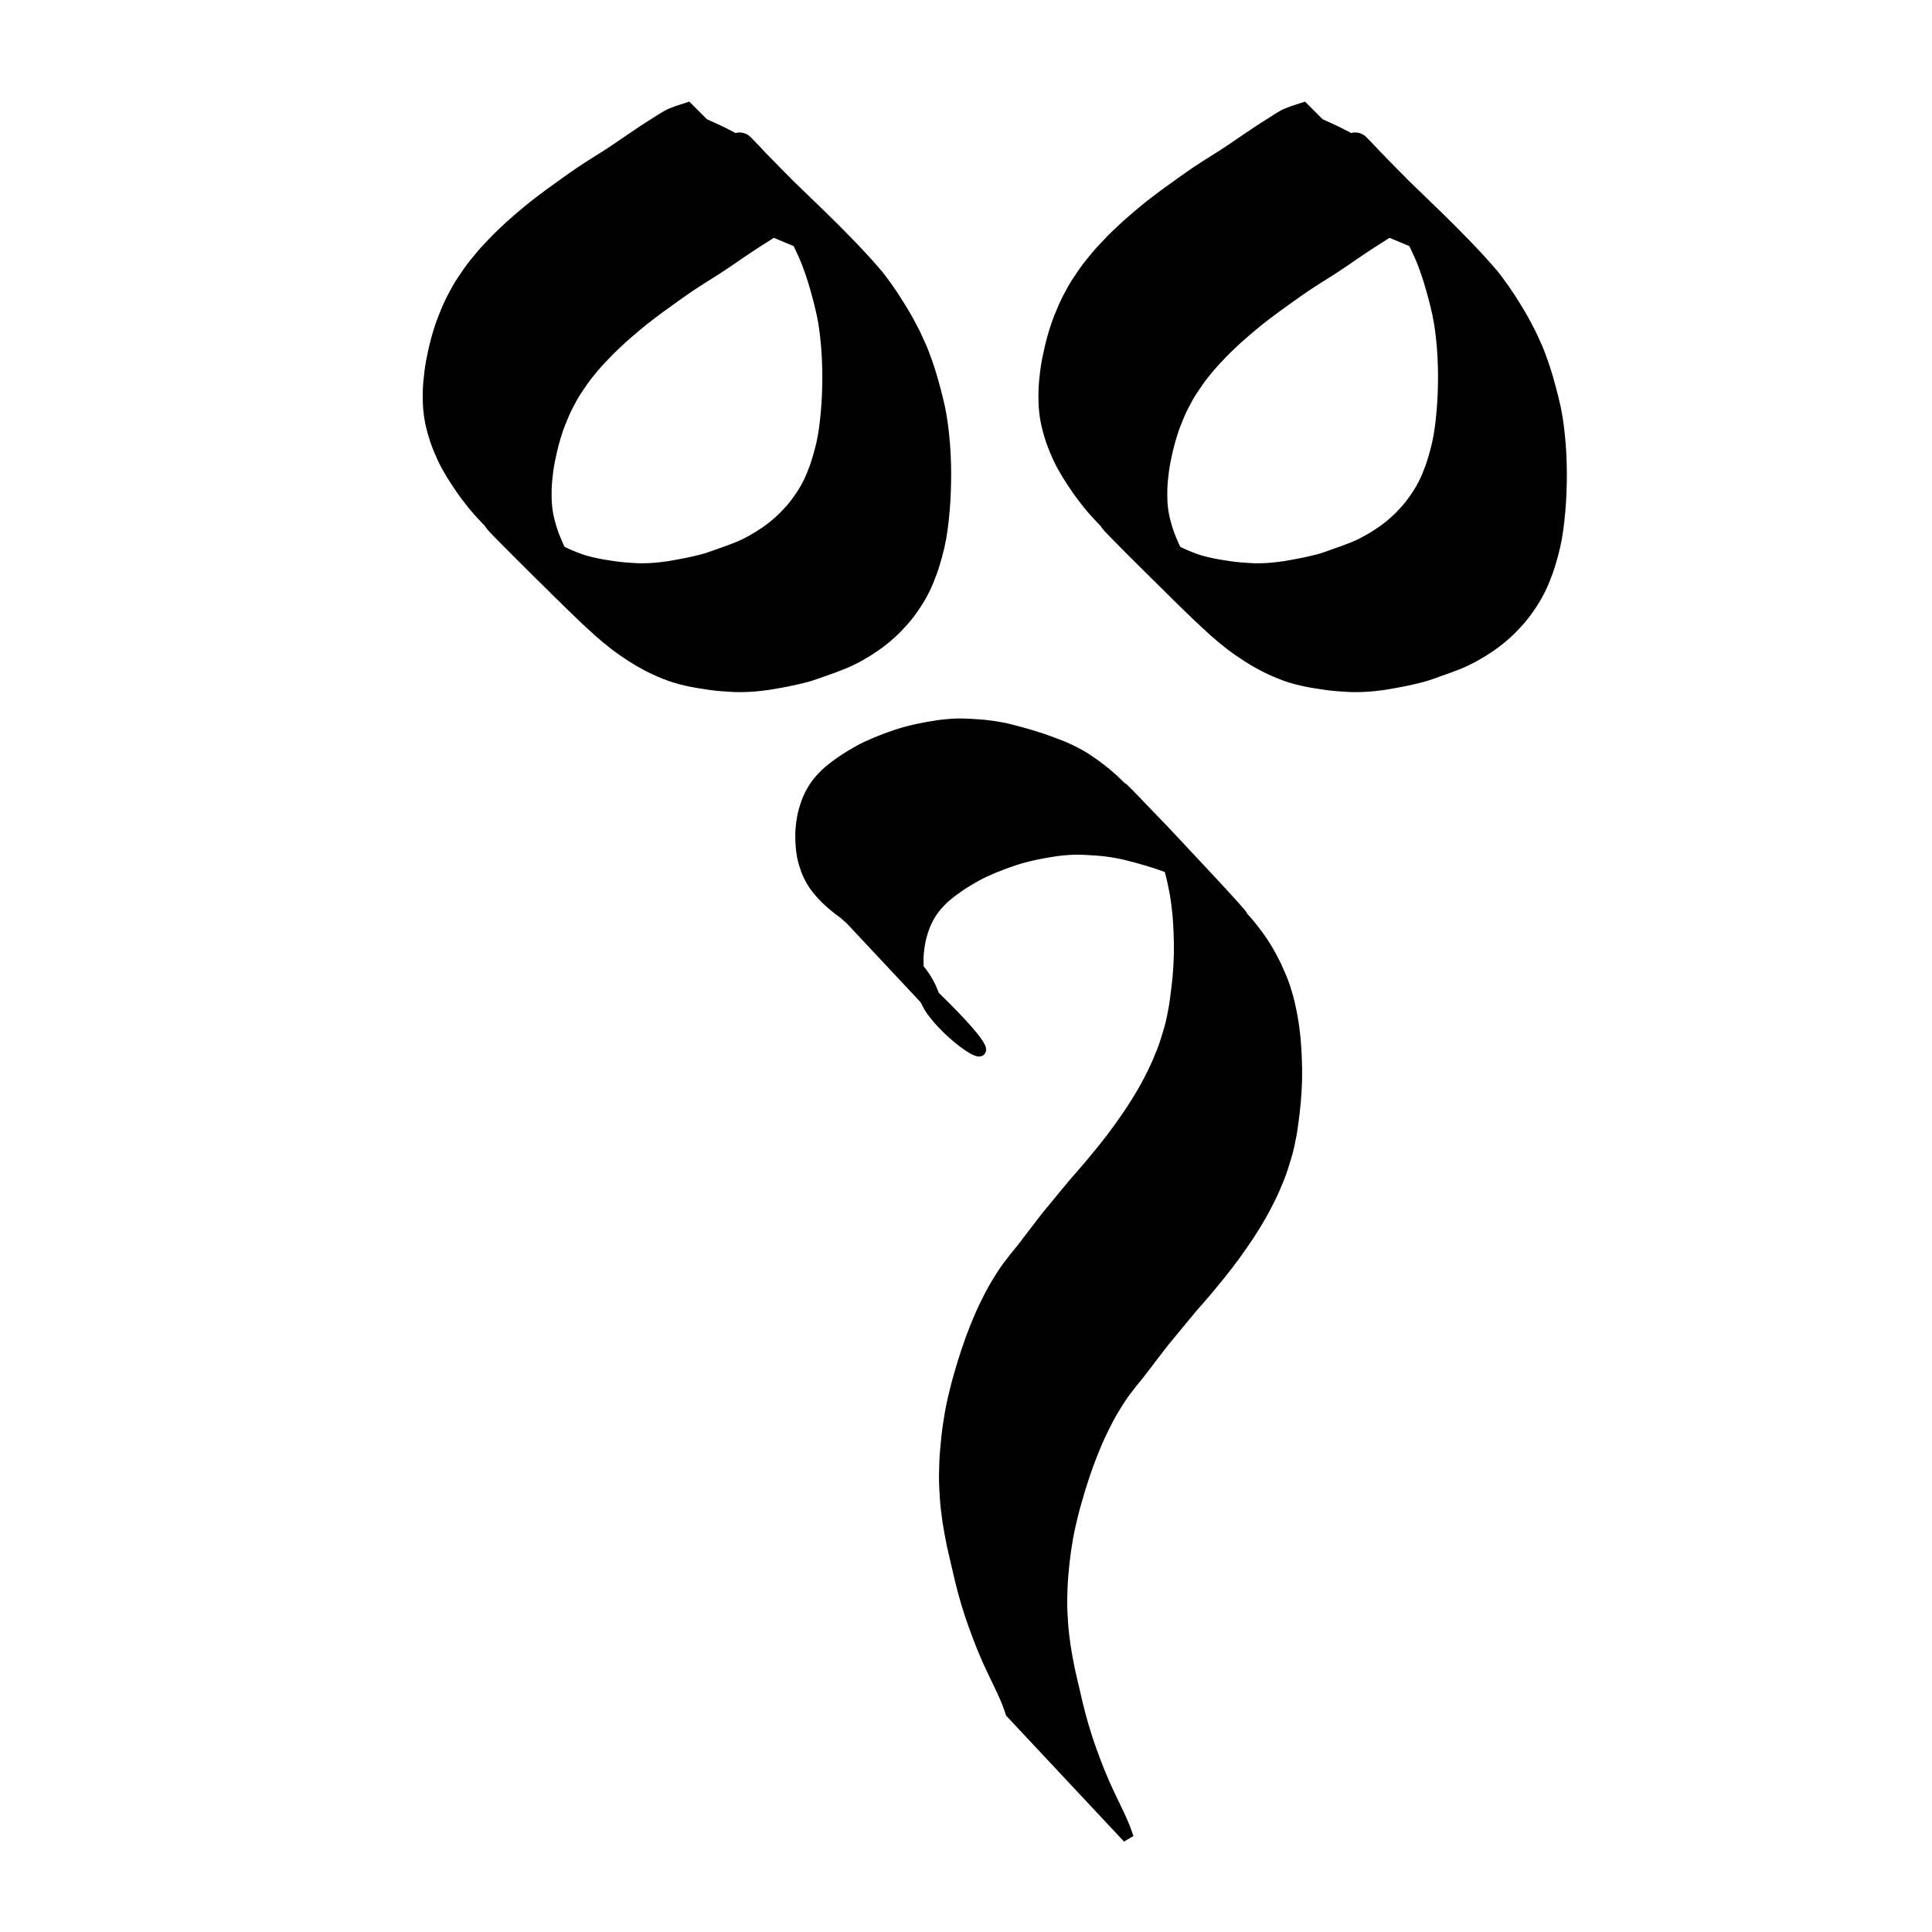
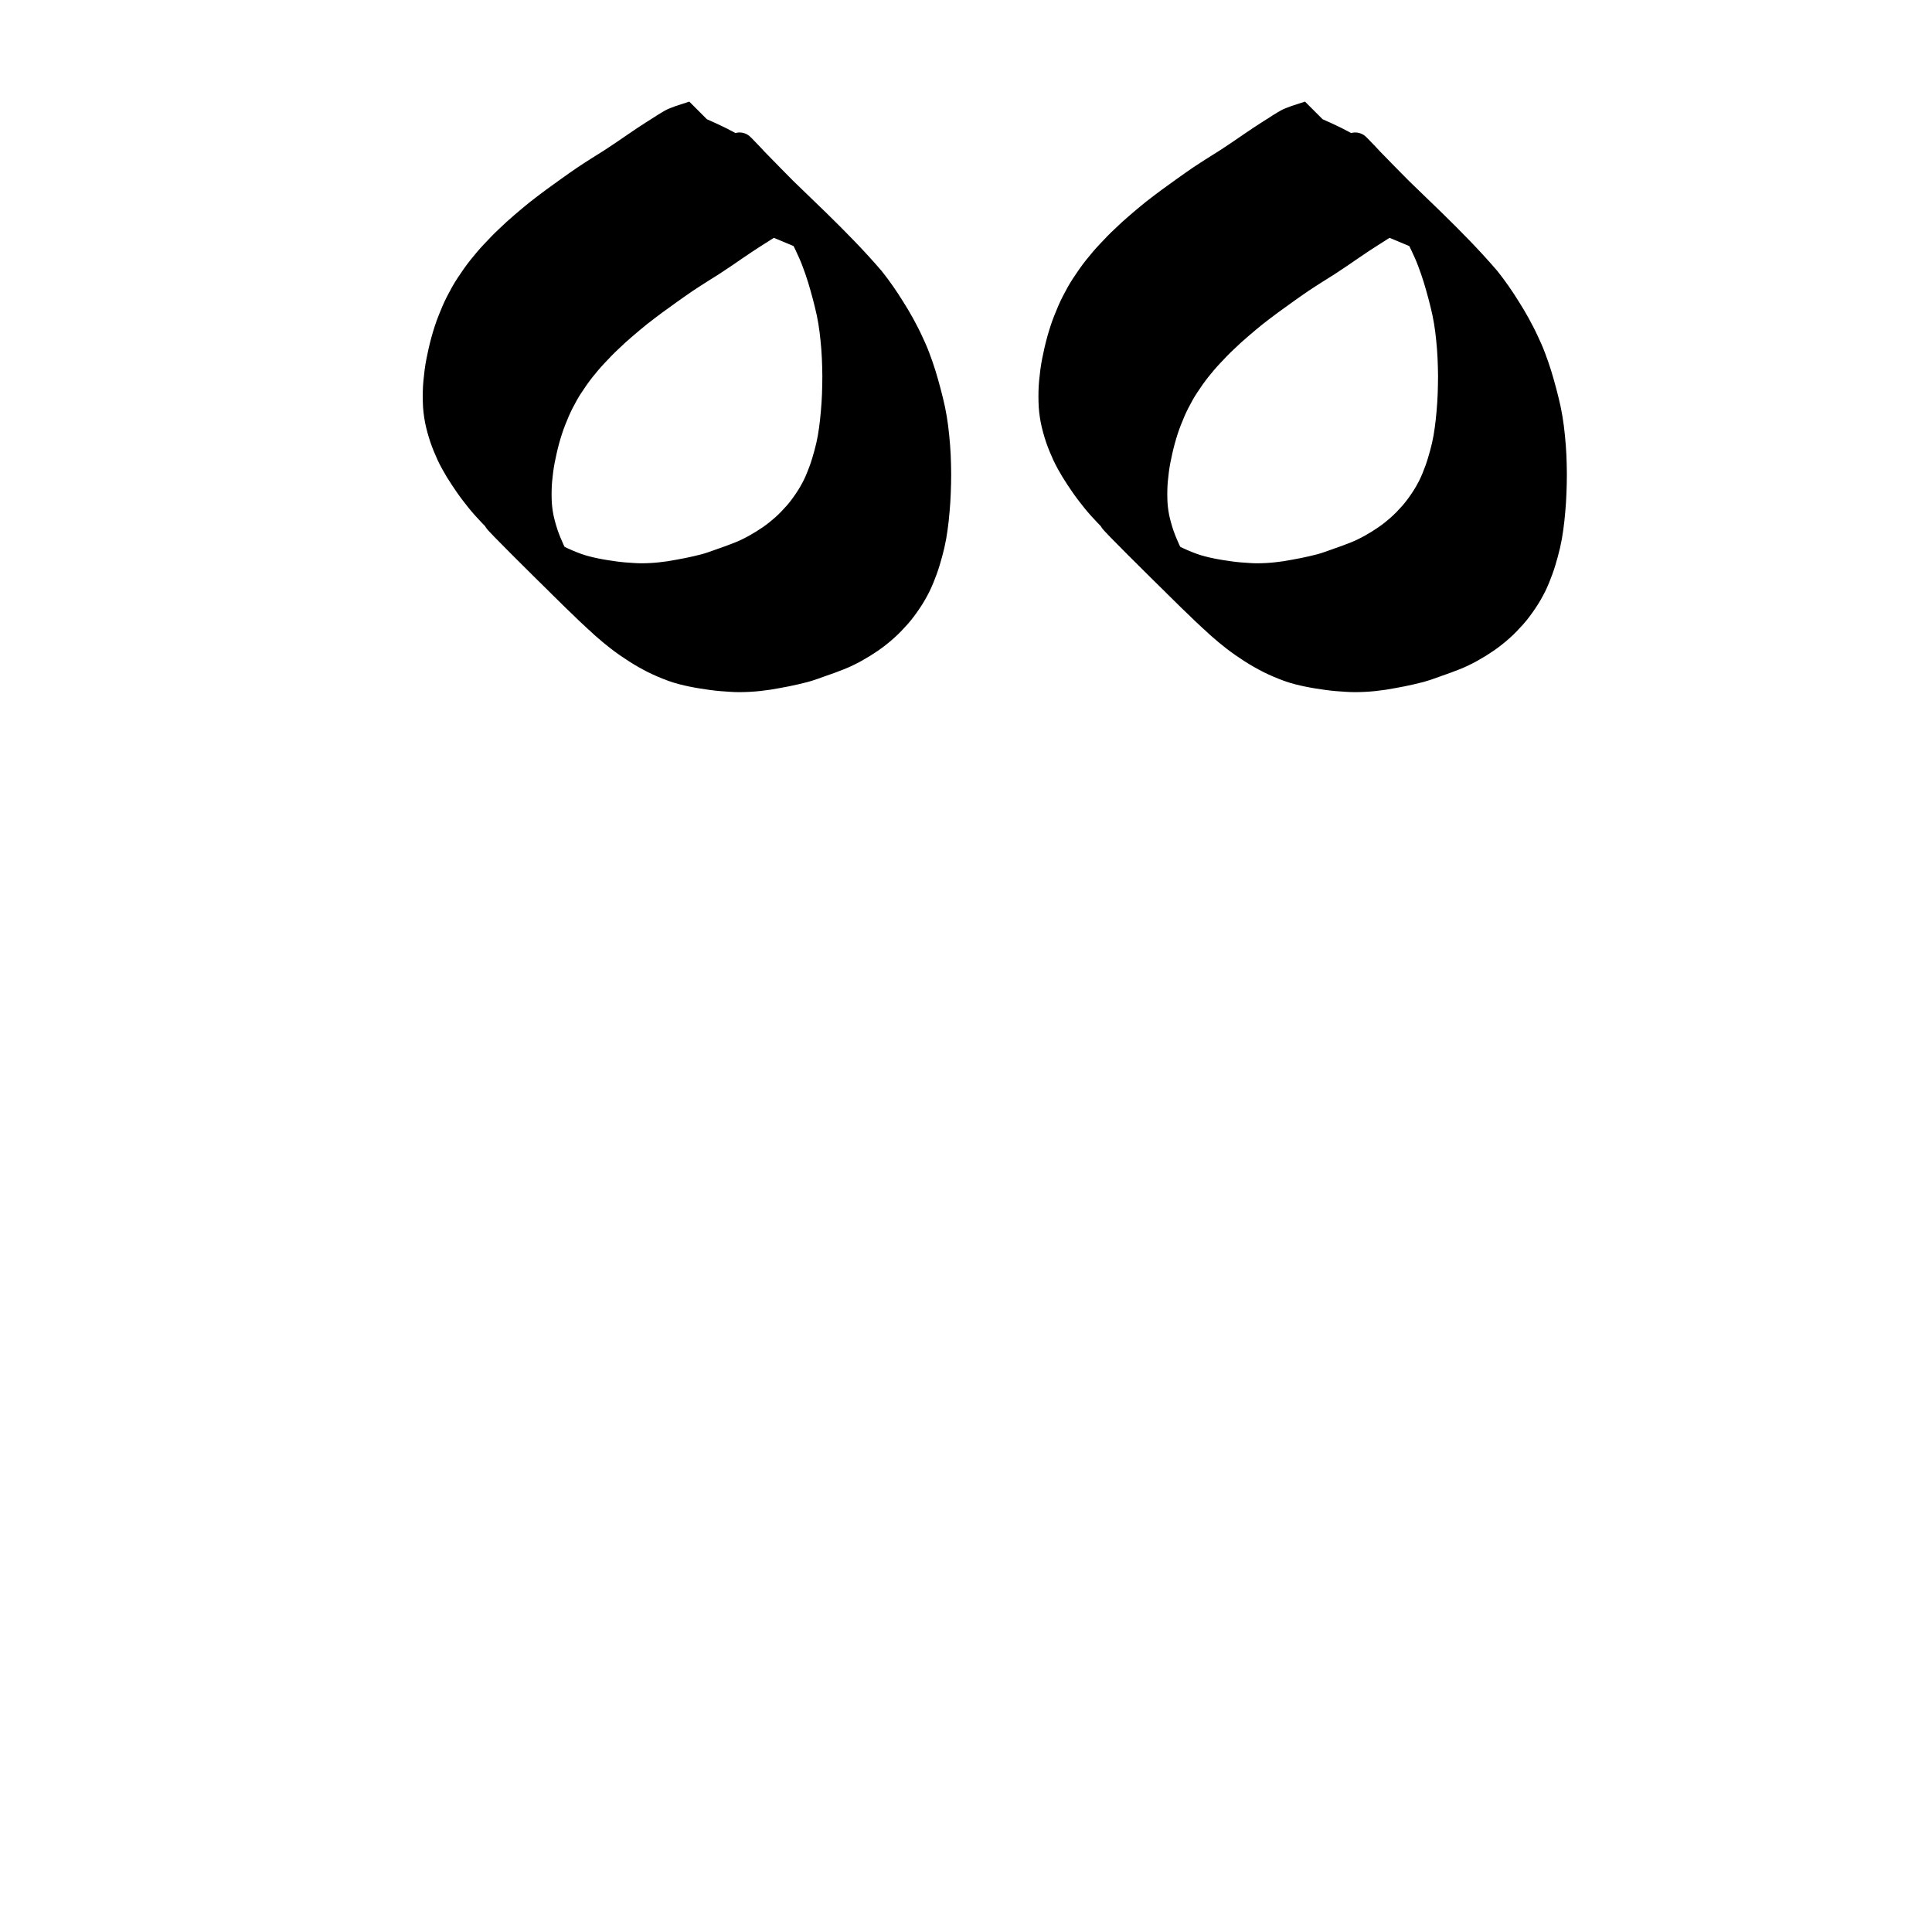
<svg xmlns="http://www.w3.org/2000/svg" xmlns:ns1="http://www.inkscape.org/namespaces/inkscape" xmlns:ns2="http://sodipodi.sourceforge.net/DTD/sodipodi-0.dtd" width="1000" height="1000" id="svg4353" version="1.1" ns1:version="0.48.3.1 r9886" ns2:docname="New document 14">
  <defs id="defs5498" />
  <ns2:namedview ns1:window-height="1000" ns1:window-width="1213" ns1:pageshadow="2" ns1:pageopacity="0.0" borderopacity="1.0" bordercolor="#666666" pagecolor="#ffffff" id="base" showgrid="false" showguides="true" ns1:guide-bbox="true" ns1:zoom="0.454" ns1:cx="500" ns1:cy="500" ns1:window-x="67" ns1:window-y="24" ns1:current-layer="layer1" ns1:window-maximized="1">
    <ns2:guide orientation="horizontal" position="200" id="guide5596" />
  </ns2:namedview>
  <g ns1:label="Layer 1" ns1:groupmode="layer" id="layer1">
    <g id="g4371" transform="matrix(2.678,0,0,2.678,-765.105,-734.786)">
      <path style="fill:#000000;fill-opacity:1;fill-rule:nonzero;stroke:#000000;stroke-width:6.002;stroke-linecap:square;stroke-linejoin:miter;stroke-miterlimit:4;stroke-opacity:1;stroke-dasharray:none" id="path3481-3" d="m 437.01,316.354 c -0.259,0.091 -0.524,0.148 -0.781,0.239 -0.345,0.122 -0.688,0.251 -1.027,0.39 -0.428,0.152 -0.807,0.399 -1.198,0.624 -0.455,0.267 -0.896,0.554 -1.338,0.842 -0.509,0.328 -1.026,0.642 -1.534,0.972 -0.578,0.377 -1.157,0.755 -1.736,1.129 -0.63,0.416 -1.253,0.84 -1.874,1.269 -0.717,0.486 -1.428,0.979 -2.142,1.47 -0.769,0.526 -1.545,1.042 -2.329,1.546 -0.848,0.526 -1.69,1.063 -2.534,1.595 -0.894,0.581 -1.801,1.142 -2.684,1.741 -0.977,0.663 -1.938,1.351 -2.902,2.033 -1.011,0.724 -2.019,1.451 -3.025,2.182 -1.014,0.753 -2.02,1.517 -3.016,2.294 -0.989,0.792 -1.953,1.617 -2.918,2.438 -0.987,0.831 -1.932,1.706 -2.861,2.6 -0.954,0.884 -1.846,1.83 -2.736,2.776 -0.889,0.936 -1.722,1.924 -2.526,2.934 -0.803,1.014 -1.539,2.079 -2.25,3.159 -0.715,1.067 -1.329,2.193 -1.915,3.334 -0.58,1.13 -1.068,2.304 -1.535,3.484 -0.497,1.248 -0.899,2.529 -1.261,3.822 -0.361,1.31 -0.656,2.637 -0.92,3.969 -0.257,1.305 -0.42,2.625 -0.544,3.949 -0.116,1.244 -0.127,2.491 -0.101,3.74 0.022,1.18 0.164,2.35 0.381,3.51 0.234,1.14 0.548,2.26 0.914,3.364 0.371,1.083 0.81,2.139 1.285,3.179 0.484,1.028 1.042,2.02 1.625,2.994 0.59,0.963 1.226,1.895 1.863,2.828 0.663,0.959 1.385,1.875 2.107,2.788 0.765,0.949 1.589,1.849 2.43,2.732 8.412,8.501 -25.792,-25.02 -16.175,-16.255 0.964,0.862 1.964,1.682 2.984,2.476 1.034,0.8 2.114,1.534 3.212,2.244 1.103,0.718 2.251,1.36 3.423,1.959 1.185,0.583 2.402,1.103 3.644,1.553 1.205,0.437 2.453,0.733 3.706,0.994 1.213,0.251 2.44,0.432 3.667,0.606 1.206,0.17 2.42,0.265 3.637,0.334 1.21,0.092 2.422,0.064 3.634,6e-4 1.194,-0.067 2.382,-0.204 3.563,-0.376 1.166,-0.194 2.329,-0.407 3.49,-0.634 1.151,-0.233 2.296,-0.499 3.433,-0.792 1.115,-0.31 2.198,-0.717 3.287,-1.104 1.117,-0.38 2.221,-0.79 3.318,-1.222 1.085,-0.421 2.126,-0.943 3.146,-1.498 1.009,-0.558 1.986,-1.167 2.935,-1.82 0.955,-0.654 1.85,-1.385 2.717,-2.149 0.865,-0.768 1.66,-1.607 2.428,-2.471 0.764,-0.861 1.438,-1.795 2.084,-2.747 0.634,-0.935 1.194,-1.916 1.7,-2.925 0.48,-0.992 0.888,-2.017 1.267,-3.052 0.372,-1.025 0.674,-2.075 0.967,-3.125 0.293,-1.058 0.536,-2.131 0.731,-3.21 0.185,-1.074 0.332,-2.152 0.451,-3.236 0.123,-1.139 0.224,-2.279 0.299,-3.422 0.091,-1.182 0.113,-2.367 0.142,-3.552 0.037,-1.196 0.029,-2.393 -0.01,-3.589 -0.023,-1.194 -0.091,-2.388 -0.174,-3.579 -0.091,-1.183 -0.214,-2.361 -0.357,-3.538 -0.148,-1.155 -0.338,-2.304 -0.576,-3.444 -0.239,-1.115 -0.519,-2.221 -0.807,-3.325 -0.301,-1.133 -0.619,-2.26 -0.961,-3.381 -0.353,-1.123 -0.734,-2.237 -1.156,-3.336 -0.411,-1.092 -0.893,-2.154 -1.394,-3.207 -0.487,-1.055 -1.041,-2.077 -1.592,-3.099 -0.549,-1.011 -1.152,-1.99 -1.764,-2.964 -0.599,-0.977 -1.228,-1.936 -1.886,-2.876 -0.649,-0.938 -1.334,-1.851 -2.042,-2.746 -6.205,-7.251 -15.724,-15.948 16.602,16.388 -0.795,-0.777 -1.651,-1.485 -2.531,-2.162 -0.864,-0.657 -1.776,-1.246 -2.702,-1.811 -0.957,-0.581 -1.951,-1.1 -2.953,-1.6 -1.052,-0.509 -2.114,-0.998 -3.185,-1.468 -1.112,-0.47 -2.222,-0.943 -3.341,-1.396 -0.758,-0.297 -1.511,-0.602 -2.262,-0.914 0,0 -18.902,-18.902 -18.902,-18.902 l 0,0 c 0.75,0.313 1.504,0.618 2.261,0.915 1.119,0.453 2.229,0.925 3.341,1.395 1.07,0.47 2.133,0.959 3.185,1.468 1.003,0.499 1.996,1.018 2.953,1.599 0.926,0.565 1.838,1.154 2.702,1.811 0.879,0.677 1.736,1.385 2.53,2.162 6.776,6.773 14.688,13.818 21.202,21.415 0.708,0.895 1.392,1.808 2.042,2.747 0.656,0.94 1.286,1.898 1.885,2.876 0.612,0.973 1.216,1.952 1.764,2.964 0.551,1.022 1.105,2.044 1.592,3.099 0.499,1.054 0.983,2.116 1.394,3.207 0.423,1.099 0.803,2.213 1.156,3.336 0.342,1.121 0.661,2.248 0.961,3.381 0.287,1.104 0.568,2.21 0.807,3.325 0.238,1.14 0.428,2.289 0.576,3.444 0.142,1.177 0.271,2.356 0.357,3.538 0.091,1.192 0.154,2.384 0.174,3.579 0.035,1.196 0.042,2.392 0.01,3.588 -0.034,1.185 -0.062,2.37 -0.142,3.553 -0.08,1.143 -0.175,2.283 -0.298,3.422 -0.119,1.082 -0.266,2.161 -0.451,3.235 -0.195,1.081 -0.438,2.153 -0.732,3.21 -0.291,1.051 -0.593,2.1 -0.966,3.125 -0.379,1.036 -0.786,2.061 -1.266,3.053 -0.507,1.009 -1.067,1.988 -1.7,2.924 -0.645,0.952 -1.32,1.887 -2.084,2.748 -0.768,0.863 -1.563,1.703 -2.428,2.469 -0.868,0.765 -1.764,1.496 -2.718,2.149 -0.948,0.655 -1.927,1.262 -2.935,1.82 -1.021,0.556 -2.061,1.078 -3.146,1.498 -1.096,0.432 -2.201,0.843 -3.318,1.222 -1.089,0.389 -2.173,0.794 -3.288,1.105 -1.138,0.294 -2.281,0.56 -3.433,0.792 -1.16,0.227 -2.323,0.441 -3.489,0.634 -1.183,0.173 -2.37,0.312 -3.564,0.376 -1.21,0.063 -2.422,0.092 -3.633,-5e-4 -1.216,-0.074 -2.43,-0.165 -3.637,-0.335 -1.227,-0.175 -2.453,-0.354 -3.666,-0.606 -1.253,-0.261 -2.501,-0.556 -3.707,-0.993 -1.243,-0.45 -2.458,-0.972 -3.645,-1.553 -1.17,-0.6 -2.318,-1.242 -3.422,-1.96 -1.097,-0.709 -2.178,-1.444 -3.212,-2.244 -1.02,-0.794 -2.021,-1.613 -2.984,-2.477 -7.522,-6.855 -14.503,-14.284 -21.63,-21.549 -0.84,-0.882 -1.665,-1.782 -2.428,-2.733 -0.724,-0.913 -1.445,-1.828 -2.108,-2.787 -0.637,-0.931 -1.273,-1.865 -1.862,-2.829 -0.583,-0.974 -1.141,-1.965 -1.625,-2.993 -0.475,-1.04 -0.913,-2.097 -1.285,-3.179 -0.366,-1.104 -0.68,-2.225 -0.914,-3.365 -0.216,-1.159 -0.362,-2.328 -0.38,-3.509 -0.031,-1.248 -0.017,-2.495 0.103,-3.74 0.123,-1.324 0.286,-2.644 0.543,-3.949 0.263,-1.333 0.558,-2.66 0.921,-3.97 0.361,-1.293 0.762,-2.575 1.26,-3.822 0.467,-1.18 0.954,-2.354 1.534,-3.484 0.587,-1.14 1.201,-2.267 1.915,-3.334 0.711,-1.08 1.448,-2.144 2.251,-3.159 0.803,-1.01 1.636,-1.998 2.526,-2.934 0.89,-0.947 1.783,-1.892 2.736,-2.776 0.929,-0.894 1.876,-1.769 2.861,-2.6 0.966,-0.821 1.929,-1.646 2.919,-2.437 0.996,-0.777 2.002,-1.541 3.017,-2.293 1.005,-0.731 2.013,-1.459 3.024,-2.183 0.965,-0.682 1.925,-1.37 2.904,-2.033 0.882,-0.599 1.789,-1.16 2.683,-1.74 0.845,-0.533 1.685,-1.069 2.534,-1.595 0.784,-0.503 1.56,-1.02 2.329,-1.546 0.714,-0.491 1.426,-0.985 2.143,-1.47 0.62,-0.43 1.244,-0.854 1.873,-1.269 0.581,-0.374 1.159,-0.752 1.737,-1.129 0.507,-0.33 1.025,-0.644 1.534,-0.972 0.442,-0.287 0.883,-0.575 1.338,-0.842 0.39,-0.225 0.77,-0.472 1.197,-0.625 0.339,-0.139 0.682,-0.268 1.028,-0.39 0.257,-0.092 0.522,-0.153 0.781,-0.239 0,0 18.902,18.902 18.902,18.902 z" ns1:connector-curvature="0" />
      <path ns1:connector-curvature="0" d="m 556.01,316.354 c -0.259,0.091 -0.524,0.148 -0.781,0.239 -0.345,0.122 -0.688,0.251 -1.027,0.39 -0.428,0.152 -0.807,0.399 -1.198,0.624 -0.455,0.267 -0.896,0.554 -1.338,0.842 -0.509,0.328 -1.026,0.642 -1.534,0.972 -0.578,0.377 -1.157,0.755 -1.736,1.129 -0.63,0.416 -1.253,0.84 -1.874,1.269 -0.717,0.486 -1.428,0.979 -2.142,1.47 -0.769,0.526 -1.545,1.042 -2.329,1.546 -0.848,0.526 -1.69,1.063 -2.534,1.595 -0.894,0.581 -1.801,1.142 -2.684,1.741 -0.977,0.663 -1.938,1.351 -2.902,2.033 -1.011,0.724 -2.019,1.451 -3.025,2.182 -1.014,0.753 -2.02,1.517 -3.016,2.294 -0.989,0.792 -1.953,1.617 -2.918,2.438 -0.987,0.831 -1.932,1.706 -2.861,2.6 -0.954,0.884 -1.846,1.83 -2.736,2.776 -0.889,0.936 -1.722,1.924 -2.526,2.934 -0.803,1.014 -1.539,2.079 -2.25,3.159 -0.715,1.067 -1.329,2.193 -1.915,3.334 -0.58,1.13 -1.068,2.304 -1.535,3.484 -0.497,1.248 -0.899,2.529 -1.261,3.822 -0.361,1.31 -0.656,2.637 -0.92,3.969 -0.257,1.305 -0.42,2.625 -0.544,3.949 -0.116,1.244 -0.127,2.491 -0.101,3.74 0.022,1.18 0.164,2.35 0.381,3.51 0.234,1.14 0.548,2.26 0.914,3.364 0.371,1.083 0.81,2.139 1.285,3.179 0.484,1.028 1.042,2.02 1.625,2.994 0.59,0.963 1.226,1.895 1.863,2.828 0.663,0.959 1.385,1.875 2.107,2.788 0.765,0.949 1.589,1.849 2.43,2.732 8.412,8.501 -25.792,-25.02 -16.175,-16.255 0.964,0.862 1.964,1.682 2.984,2.476 1.034,0.8 2.114,1.534 3.212,2.244 1.103,0.718 2.251,1.36 3.423,1.959 1.185,0.583 2.402,1.103 3.644,1.553 1.205,0.437 2.453,0.733 3.706,0.994 1.213,0.251 2.44,0.432 3.667,0.606 1.206,0.17 2.42,0.265 3.637,0.334 1.21,0.092 2.422,0.064 3.634,6e-4 1.194,-0.067 2.382,-0.204 3.563,-0.376 1.166,-0.194 2.329,-0.407 3.49,-0.634 1.151,-0.233 2.296,-0.499 3.433,-0.792 1.115,-0.31 2.198,-0.717 3.287,-1.104 1.117,-0.38 2.221,-0.79 3.318,-1.222 1.085,-0.421 2.126,-0.943 3.146,-1.498 1.009,-0.558 1.986,-1.167 2.935,-1.82 0.955,-0.654 1.85,-1.385 2.717,-2.149 0.865,-0.768 1.66,-1.607 2.428,-2.471 0.764,-0.861 1.438,-1.795 2.084,-2.747 0.634,-0.935 1.194,-1.916 1.7,-2.925 0.48,-0.992 0.888,-2.017 1.267,-3.052 0.372,-1.025 0.674,-2.075 0.967,-3.125 0.293,-1.058 0.536,-2.131 0.731,-3.21 0.185,-1.074 0.332,-2.152 0.451,-3.236 0.123,-1.139 0.224,-2.279 0.299,-3.422 0.091,-1.182 0.113,-2.367 0.142,-3.552 0.037,-1.196 0.029,-2.393 -0.01,-3.589 -0.023,-1.194 -0.091,-2.388 -0.174,-3.579 -0.091,-1.183 -0.214,-2.361 -0.357,-3.538 -0.148,-1.155 -0.338,-2.304 -0.576,-3.444 -0.239,-1.115 -0.519,-2.221 -0.807,-3.325 -0.301,-1.133 -0.619,-2.26 -0.961,-3.381 -0.353,-1.123 -0.734,-2.237 -1.156,-3.336 -0.411,-1.092 -0.893,-2.154 -1.394,-3.207 -0.487,-1.055 -1.041,-2.077 -1.592,-3.099 -0.549,-1.011 -1.152,-1.99 -1.764,-2.964 -0.599,-0.977 -1.228,-1.936 -1.886,-2.876 -0.649,-0.938 -1.334,-1.851 -2.042,-2.746 -6.205,-7.251 -15.724,-15.948 16.602,16.388 -0.795,-0.777 -1.651,-1.485 -2.531,-2.162 -0.864,-0.657 -1.776,-1.246 -2.702,-1.811 -0.957,-0.581 -1.951,-1.1 -2.953,-1.6 -1.052,-0.509 -2.114,-0.998 -3.185,-1.468 -1.112,-0.47 -2.222,-0.943 -3.341,-1.396 -0.758,-0.297 -1.511,-0.602 -2.262,-0.914 0,0 -18.902,-18.902 -18.902,-18.902 l 0,0 c 0.75,0.313 1.504,0.618 2.261,0.915 1.119,0.453 2.229,0.925 3.341,1.395 1.07,0.47 2.133,0.959 3.185,1.468 1.003,0.499 1.996,1.018 2.953,1.599 0.926,0.565 1.838,1.154 2.702,1.811 0.879,0.677 1.736,1.385 2.53,2.162 6.776,6.773 14.688,13.818 21.202,21.415 0.708,0.895 1.392,1.808 2.042,2.747 0.656,0.94 1.286,1.898 1.885,2.876 0.612,0.973 1.216,1.952 1.764,2.964 0.551,1.022 1.105,2.044 1.592,3.099 0.499,1.054 0.983,2.116 1.394,3.207 0.423,1.099 0.803,2.213 1.156,3.336 0.342,1.121 0.661,2.248 0.961,3.381 0.287,1.104 0.568,2.21 0.807,3.325 0.238,1.14 0.428,2.289 0.576,3.444 0.142,1.177 0.271,2.356 0.357,3.538 0.091,1.192 0.154,2.384 0.174,3.579 0.035,1.196 0.042,2.392 0.01,3.588 -0.034,1.185 -0.062,2.37 -0.142,3.553 -0.08,1.143 -0.175,2.283 -0.298,3.422 -0.119,1.082 -0.266,2.161 -0.451,3.235 -0.195,1.081 -0.438,2.153 -0.732,3.21 -0.291,1.051 -0.593,2.1 -0.966,3.125 -0.379,1.036 -0.786,2.061 -1.266,3.053 -0.507,1.009 -1.067,1.988 -1.7,2.924 -0.645,0.952 -1.32,1.887 -2.084,2.748 -0.768,0.863 -1.563,1.703 -2.428,2.469 -0.868,0.765 -1.764,1.496 -2.718,2.149 -0.948,0.655 -1.927,1.262 -2.935,1.82 -1.021,0.556 -2.061,1.078 -3.146,1.498 -1.096,0.432 -2.201,0.843 -3.318,1.222 -1.089,0.389 -2.173,0.794 -3.288,1.105 -1.138,0.294 -2.281,0.56 -3.433,0.792 -1.16,0.227 -2.323,0.441 -3.489,0.634 -1.183,0.173 -2.37,0.312 -3.564,0.376 -1.21,0.063 -2.422,0.092 -3.633,-5e-4 -1.216,-0.074 -2.43,-0.165 -3.637,-0.335 -1.227,-0.175 -2.453,-0.354 -3.666,-0.606 -1.253,-0.261 -2.501,-0.556 -3.707,-0.993 -1.243,-0.45 -2.458,-0.972 -3.645,-1.553 -1.17,-0.6 -2.318,-1.242 -3.422,-1.96 -1.097,-0.709 -2.178,-1.444 -3.212,-2.244 -1.02,-0.794 -2.021,-1.613 -2.984,-2.477 -7.522,-6.855 -14.503,-14.284 -21.63,-21.549 -0.84,-0.882 -1.665,-1.782 -2.428,-2.733 -0.724,-0.913 -1.445,-1.828 -2.108,-2.787 -0.637,-0.931 -1.273,-1.865 -1.862,-2.829 -0.583,-0.974 -1.141,-1.965 -1.625,-2.993 -0.475,-1.04 -0.913,-2.097 -1.285,-3.179 -0.366,-1.104 -0.68,-2.225 -0.914,-3.365 -0.216,-1.159 -0.362,-2.328 -0.38,-3.509 -0.031,-1.248 -0.017,-2.495 0.103,-3.74 0.123,-1.324 0.286,-2.644 0.543,-3.949 0.263,-1.333 0.558,-2.66 0.921,-3.97 0.361,-1.293 0.762,-2.575 1.26,-3.822 0.467,-1.18 0.954,-2.354 1.534,-3.484 0.587,-1.14 1.201,-2.267 1.915,-3.334 0.711,-1.08 1.448,-2.144 2.251,-3.159 0.803,-1.01 1.636,-1.998 2.526,-2.934 0.89,-0.947 1.783,-1.892 2.736,-2.776 0.929,-0.894 1.876,-1.769 2.861,-2.6 0.966,-0.821 1.929,-1.646 2.919,-2.437 0.996,-0.777 2.002,-1.541 3.017,-2.293 1.005,-0.731 2.013,-1.459 3.024,-2.183 0.965,-0.682 1.925,-1.37 2.904,-2.033 0.882,-0.599 1.789,-1.16 2.683,-1.74 0.845,-0.533 1.685,-1.069 2.534,-1.595 0.784,-0.503 1.56,-1.02 2.329,-1.546 0.714,-0.491 1.426,-0.985 2.143,-1.47 0.62,-0.43 1.244,-0.854 1.873,-1.269 0.581,-0.374 1.159,-0.752 1.737,-1.129 0.507,-0.33 1.025,-0.644 1.534,-0.972 0.442,-0.287 0.883,-0.575 1.338,-0.842 0.39,-0.225 0.77,-0.472 1.197,-0.625 0.339,-0.139 0.682,-0.268 1.028,-0.39 0.257,-0.092 0.522,-0.153 0.781,-0.239 0,0 18.902,18.902 18.902,18.902 z" id="path3484-9" style="fill:#000000;fill-opacity:1;fill-rule:nonzero;stroke:#000000;stroke-width:6.002;stroke-linecap:square;stroke-linejoin:miter;stroke-miterlimit:4;stroke-opacity:1;stroke-dasharray:none" />
-       <path ns1:connector-curvature="0" d="m 470.252,473.589 c -0.317,-0.11 -0.615,-0.27 -0.911,-0.431 -0.387,-0.214 -0.743,-0.478 -1.092,-0.755 -0.423,-0.352 -0.815,-0.744 -1.2,-1.143 -0.963,-14.562 -16.967,-16.155 -23.876,-25.71 -0.45,-0.633 -0.819,-1.323 -1.167,-2.024 -0.36,-0.746 -0.62,-1.539 -0.867,-2.334 -0.265,-0.865 -0.411,-1.76 -0.514,-2.662 -0.109,-0.942 -0.137,-1.89 -0.139,-2.838 0.01,-1.008 0.131,-2.009 0.288,-3.001 0.176,-1.09 0.484,-2.146 0.848,-3.179 0.369,-1.035 0.874,-1.998 1.448,-2.917 0.626,-0.96 1.384,-1.802 2.187,-2.591 0.905,-0.85 1.893,-1.588 2.895,-2.3 1.056,-0.744 2.159,-1.406 3.274,-2.042 1.176,-0.681 2.415,-1.224 3.657,-1.75 1.293,-0.544 2.607,-1.027 3.932,-1.471 1.296,-0.421 2.612,-0.767 3.937,-1.062 1.313,-0.283 2.634,-0.518 3.96,-0.718 1.307,-0.189 2.623,-0.296 3.941,-0.337 1.332,-0.011 2.664,0.071 3.993,0.163 1.34,0.087 2.672,0.264 3.996,0.497 1.325,0.22 2.623,0.58 3.923,0.923 1.325,0.357 2.64,0.748 3.947,1.175 1.293,0.433 2.575,0.901 3.848,1.399 1.273,0.494 2.502,1.101 3.709,1.756 1.202,0.649 2.32,1.45 3.432,2.256 1.11,0.806 2.162,1.698 3.186,2.623 8.991,8.561 17.296,17.922 25.628,27.209 0.961,1.079 1.838,2.236 2.684,3.417 0.848,1.164 1.573,2.419 2.267,3.691 0.673,1.238 1.258,2.527 1.806,3.833 0.539,1.242 0.938,2.542 1.307,3.851 0.351,1.282 0.617,2.586 0.862,3.894 0.236,1.303 0.396,2.619 0.539,3.938 0.135,1.321 0.201,2.648 0.254,3.975 0.068,1.363 0.074,2.726 0.052,4.09 -0.039,1.415 -0.117,2.828 -0.237,4.237 -0.126,1.432 -0.304,2.858 -0.497,4.281 -0.173,1.443 -0.449,2.867 -0.757,4.284 -0.31,1.405 -0.745,2.772 -1.181,4.136 -0.43,1.372 -0.982,2.692 -1.545,4.006 -0.569,1.315 -1.214,2.588 -1.872,3.854 -0.657,1.252 -1.38,2.461 -2.113,3.662 -0.759,1.233 -1.568,2.429 -2.393,3.613 -0.851,1.243 -1.746,2.449 -2.653,3.646 -0.921,1.206 -1.875,2.383 -2.841,3.548 -0.958,1.167 -1.92,2.329 -2.922,3.453 -1.018,1.116 -1.974,2.292 -2.939,3.459 -0.969,1.182 -1.937,2.364 -2.915,3.538 -0.987,1.162 -1.891,2.398 -2.832,3.602 -0.938,1.202 -1.831,2.441 -2.777,3.636 -0.97,1.156 -1.911,2.338 -2.809,3.559 -0.848,1.164 -1.609,2.394 -2.342,3.642 -0.742,1.272 -1.409,2.591 -2.052,3.923 -0.659,1.374 -1.251,2.783 -1.821,4.202 -0.585,1.464 -1.11,2.953 -1.616,4.45 -0.519,1.542 -0.985,3.103 -1.435,4.67 -0.463,1.592 -0.861,3.204 -1.233,4.822 -0.353,1.574 -0.628,3.166 -0.863,4.764 -0.231,1.592 -0.398,3.193 -0.532,4.798 -0.144,1.568 -0.188,3.142 -0.216,4.716 -0.02,1.515 0.054,3.029 0.161,4.539 0.099,1.511 0.287,3.011 0.504,4.507 0.229,1.496 0.503,2.983 0.807,4.464 0.324,1.494 0.681,2.98 1.03,4.467 0.329,1.53 0.718,3.043 1.108,4.555 0.4,1.507 0.851,2.998 1.329,4.479 0.486,1.46 1.015,2.903 1.558,4.34 0.547,1.485 1.155,2.941 1.783,4.388 0.645,1.434 1.329,2.848 2.009,4.264 0.66,1.359 1.305,2.724 1.873,4.13 0.251,0.634 0.467,1.281 0.68,1.93 0,0 -22.627,-24.171 -22.627,-24.171 l 0,0 c -0.213,-0.649 -0.43,-1.296 -0.68,-1.93 -0.568,-1.406 -1.213,-2.771 -1.873,-4.13 -0.68,-1.416 -1.364,-2.83 -2.009,-4.264 -0.628,-1.447 -1.236,-2.904 -1.783,-4.388 -0.543,-1.437 -1.072,-2.88 -1.558,-4.34 -0.477,-1.481 -0.929,-2.971 -1.329,-4.479 -0.39,-1.513 -0.78,-3.025 -1.108,-4.555 -0.349,-1.488 -0.706,-2.973 -1.03,-4.468 -0.304,-1.481 -0.578,-2.967 -0.807,-4.464 -0.217,-1.496 -0.405,-2.996 -0.504,-4.507 -0.107,-1.51 -0.181,-3.024 -0.161,-4.539 0.028,-1.574 0.072,-3.148 0.216,-4.716 0.133,-1.605 0.3,-3.206 0.532,-4.798 0.235,-1.598 0.511,-3.19 0.863,-4.764 0.372,-1.619 0.77,-3.23 1.233,-4.822 0.449,-1.567 0.916,-3.128 1.435,-4.67 0.506,-1.497 1.031,-2.986 1.616,-4.45 0.57,-1.419 1.162,-2.828 1.821,-4.202 0.642,-1.332 1.31,-2.651 2.052,-3.923 0.733,-1.248 1.494,-2.478 2.342,-3.642 0.898,-1.221 1.84,-2.403 2.81,-3.559 0.946,-1.195 1.839,-2.435 2.777,-3.636 0.94,-1.204 1.845,-2.44 2.832,-3.602 0.978,-1.173 1.947,-2.356 2.915,-3.538 0.965,-1.167 1.922,-2.343 2.939,-3.459 1.002,-1.123 1.965,-2.285 2.922,-3.453 0.966,-1.165 1.92,-2.342 2.841,-3.548 0.906,-1.197 1.802,-2.403 2.653,-3.646 0.825,-1.184 1.634,-2.38 2.393,-3.613 0.733,-1.202 1.456,-2.411 2.113,-3.663 0.658,-1.265 1.304,-2.539 1.872,-3.853 0.563,-1.314 1.114,-2.635 1.545,-4.006 0.436,-1.364 0.87,-2.732 1.181,-4.136 0.308,-1.416 0.584,-2.841 0.757,-4.284 0.193,-1.423 0.371,-2.849 0.497,-4.281 0.119,-1.41 0.198,-2.823 0.237,-4.237 0.022,-1.364 0.015,-2.728 -0.052,-4.09 -0.053,-1.327 -0.118,-2.654 -0.254,-3.975 -0.143,-1.318 -0.302,-2.634 -0.539,-3.938 -0.245,-1.308 -0.511,-2.613 -0.862,-3.894 -0.368,-1.309 -0.767,-2.608 -1.307,-3.851 -0.548,-1.306 -1.133,-2.595 -1.806,-3.833 -0.694,-1.273 -1.419,-2.527 -2.267,-3.691 -0.846,-1.181 -1.723,-2.339 -2.684,-3.417 -8.552,-9.534 31.474,32.782 19.627,21.132 -1.024,-0.925 -2.076,-1.817 -3.186,-2.623 -1.112,-0.807 -2.23,-1.607 -3.432,-2.256 -1.207,-0.654 -2.435,-1.262 -3.709,-1.756 -1.272,-0.499 -2.554,-0.966 -3.848,-1.399 -1.307,-0.426 -2.622,-0.818 -3.947,-1.175 -1.3,-0.343 -2.598,-0.703 -3.923,-0.923 -1.324,-0.233 -2.656,-0.411 -3.996,-0.497 -1.329,-0.092 -2.661,-0.168 -3.993,-0.163 -1.318,0.04 -2.634,0.148 -3.941,0.337 -1.326,0.201 -2.647,0.436 -3.96,0.718 -1.326,0.295 -2.641,0.64 -3.938,1.062 -1.325,0.444 -2.639,0.927 -3.932,1.471 -1.242,0.526 -2.481,1.069 -3.657,1.75 -1.115,0.636 -2.218,1.298 -3.274,2.042 -1.002,0.712 -1.99,1.45 -2.895,2.3 -0.803,0.79 -1.562,1.631 -2.187,2.591 -0.574,0.919 -1.079,1.882 -1.448,2.917 -0.364,1.033 -0.671,2.088 -0.848,3.178 -0.157,0.992 -0.282,1.993 -0.288,3.001 0,0.948 0.03,1.896 0.139,2.838 0.102,0.901 0.249,1.796 0.514,2.662 0.247,0.794 0.507,1.588 0.867,2.334 0.348,0.701 0.717,1.391 1.167,2.024 6.63,9.169 25.578,18.172 -21.379,-22.632 0.385,0.399 0.777,0.79 1.2,1.143 0.348,0.277 0.705,0.541 1.092,0.755 0.296,0.161 0.594,0.321 0.911,0.431 0,0 22.627,24.171 22.627,24.171 z" id="path3570" style="fill:#000000;fill-opacity:1;fill-rule:nonzero;stroke:#000000;stroke-width:2.155;stroke-linecap:square;stroke-linejoin:miter;stroke-miterlimit:4;stroke-opacity:1;stroke-dasharray:none" />
    </g>
  </g>
</svg>